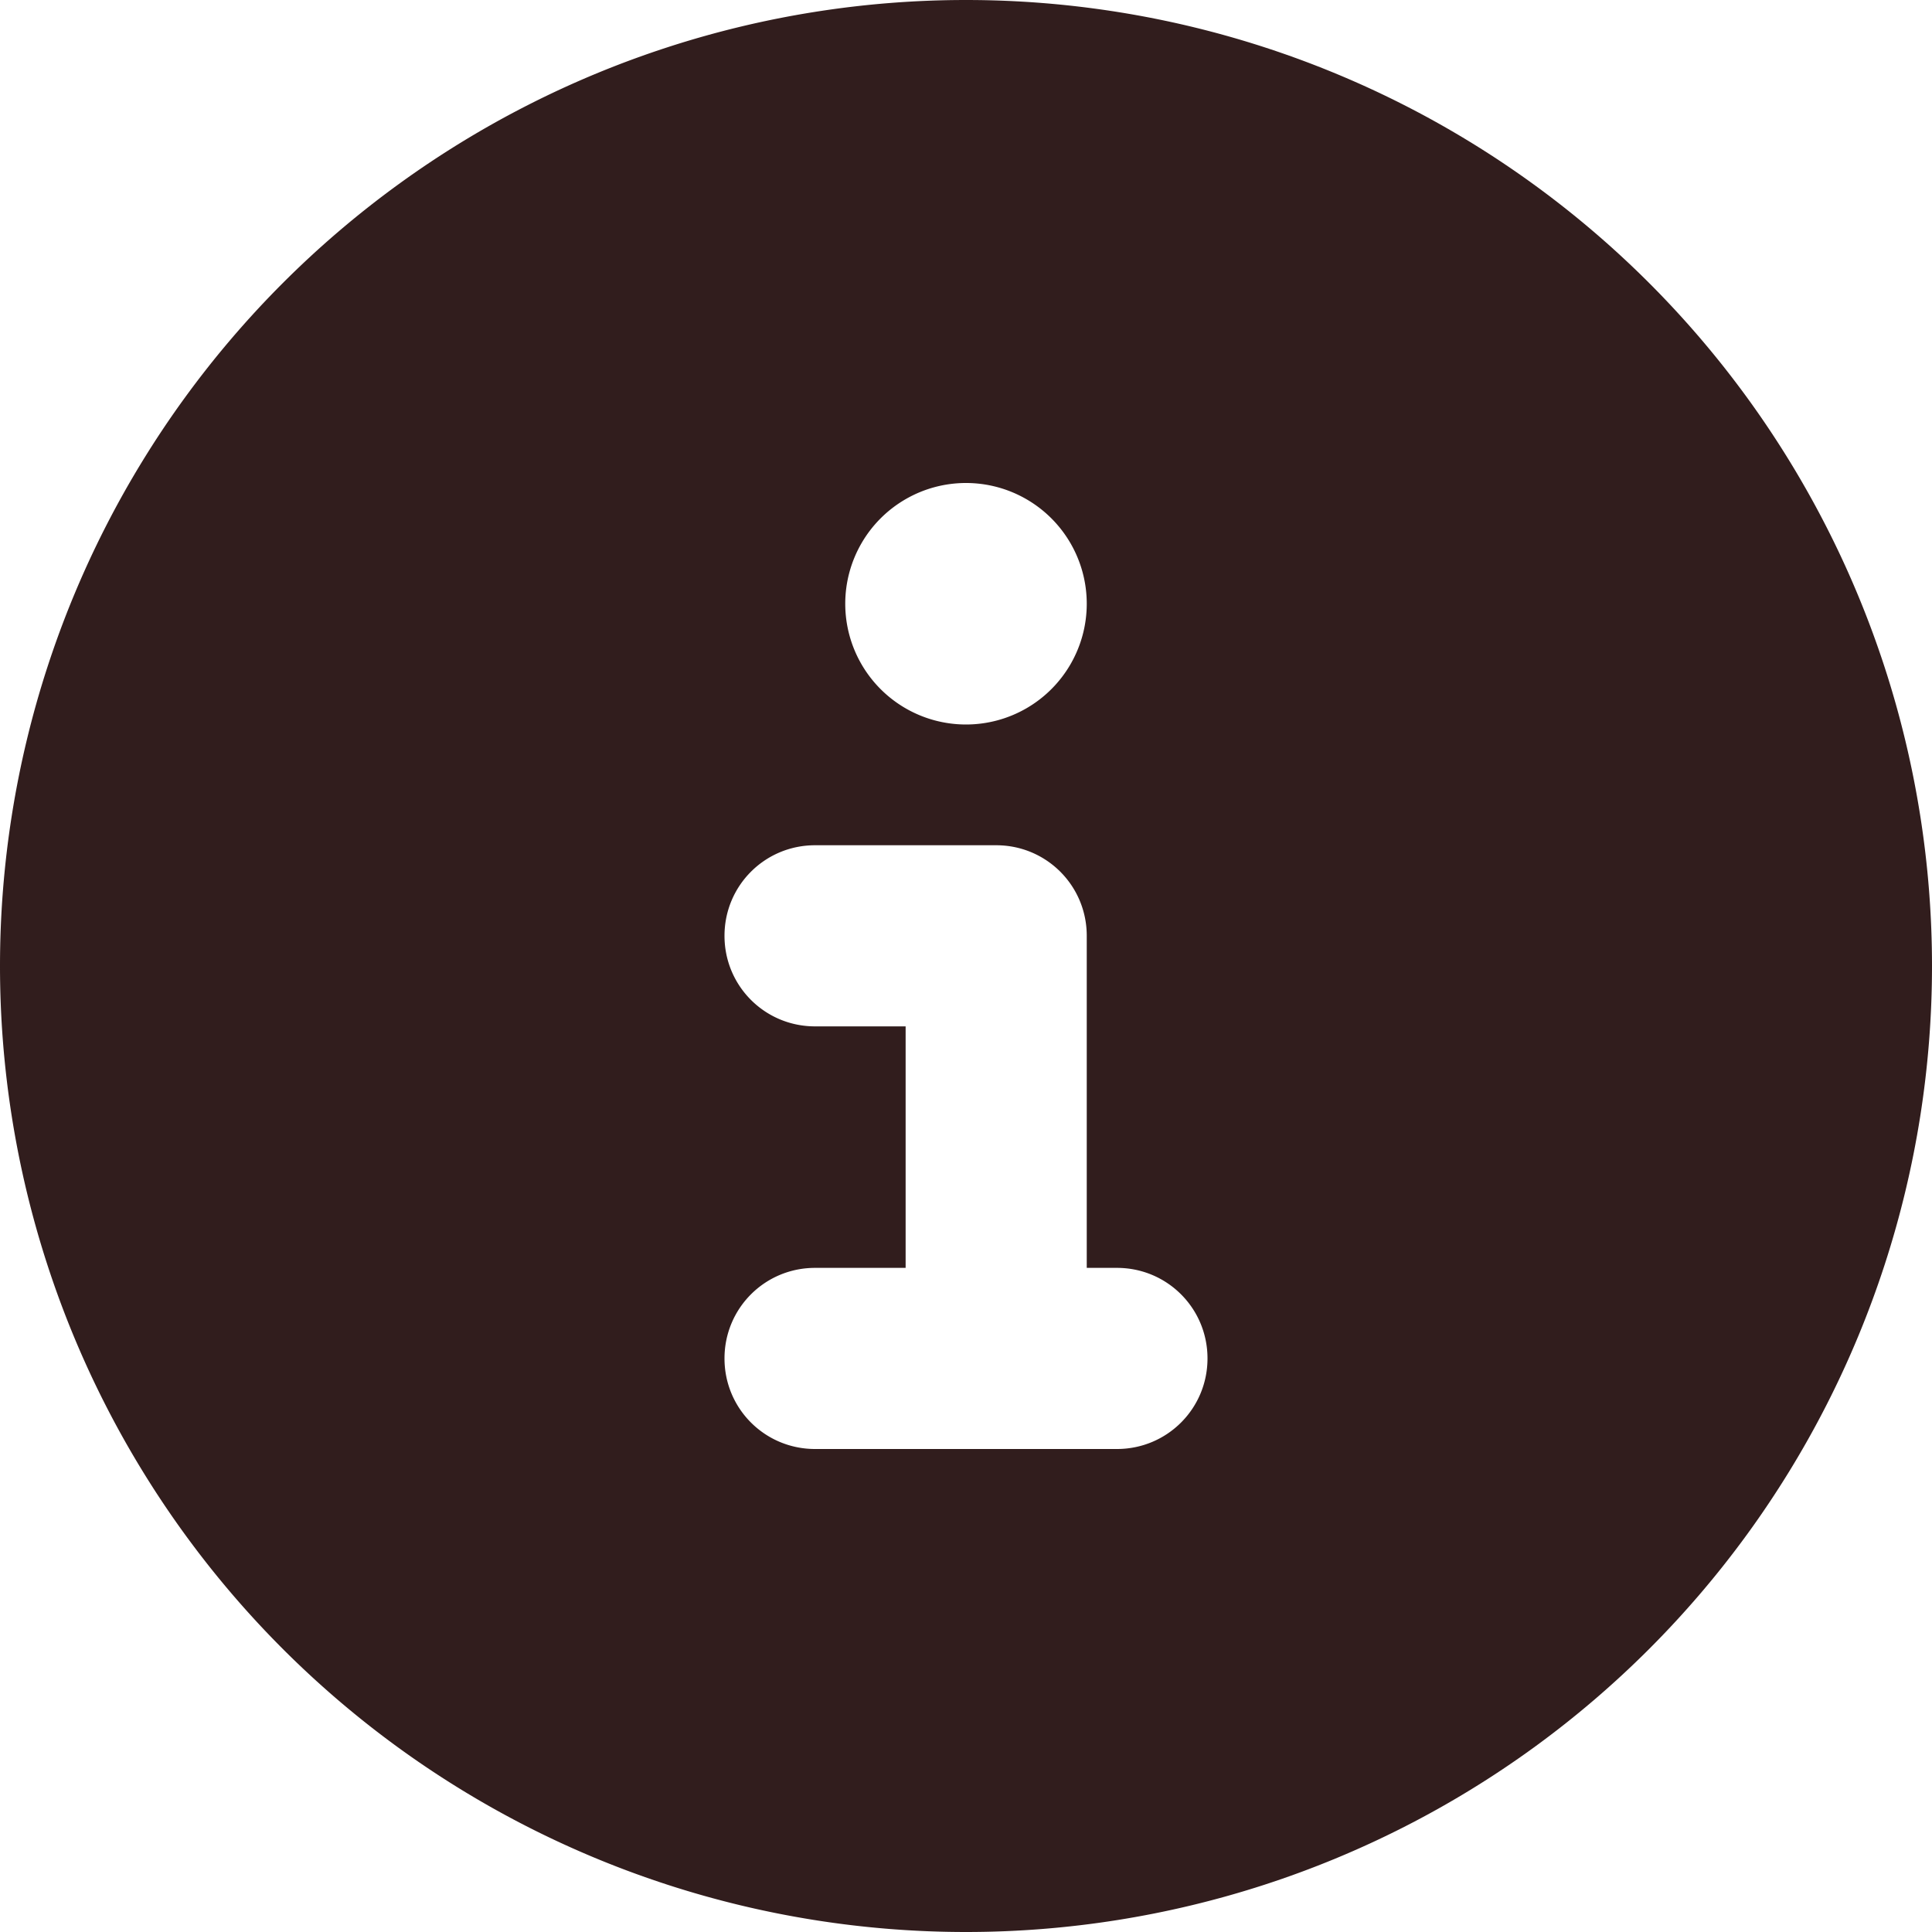
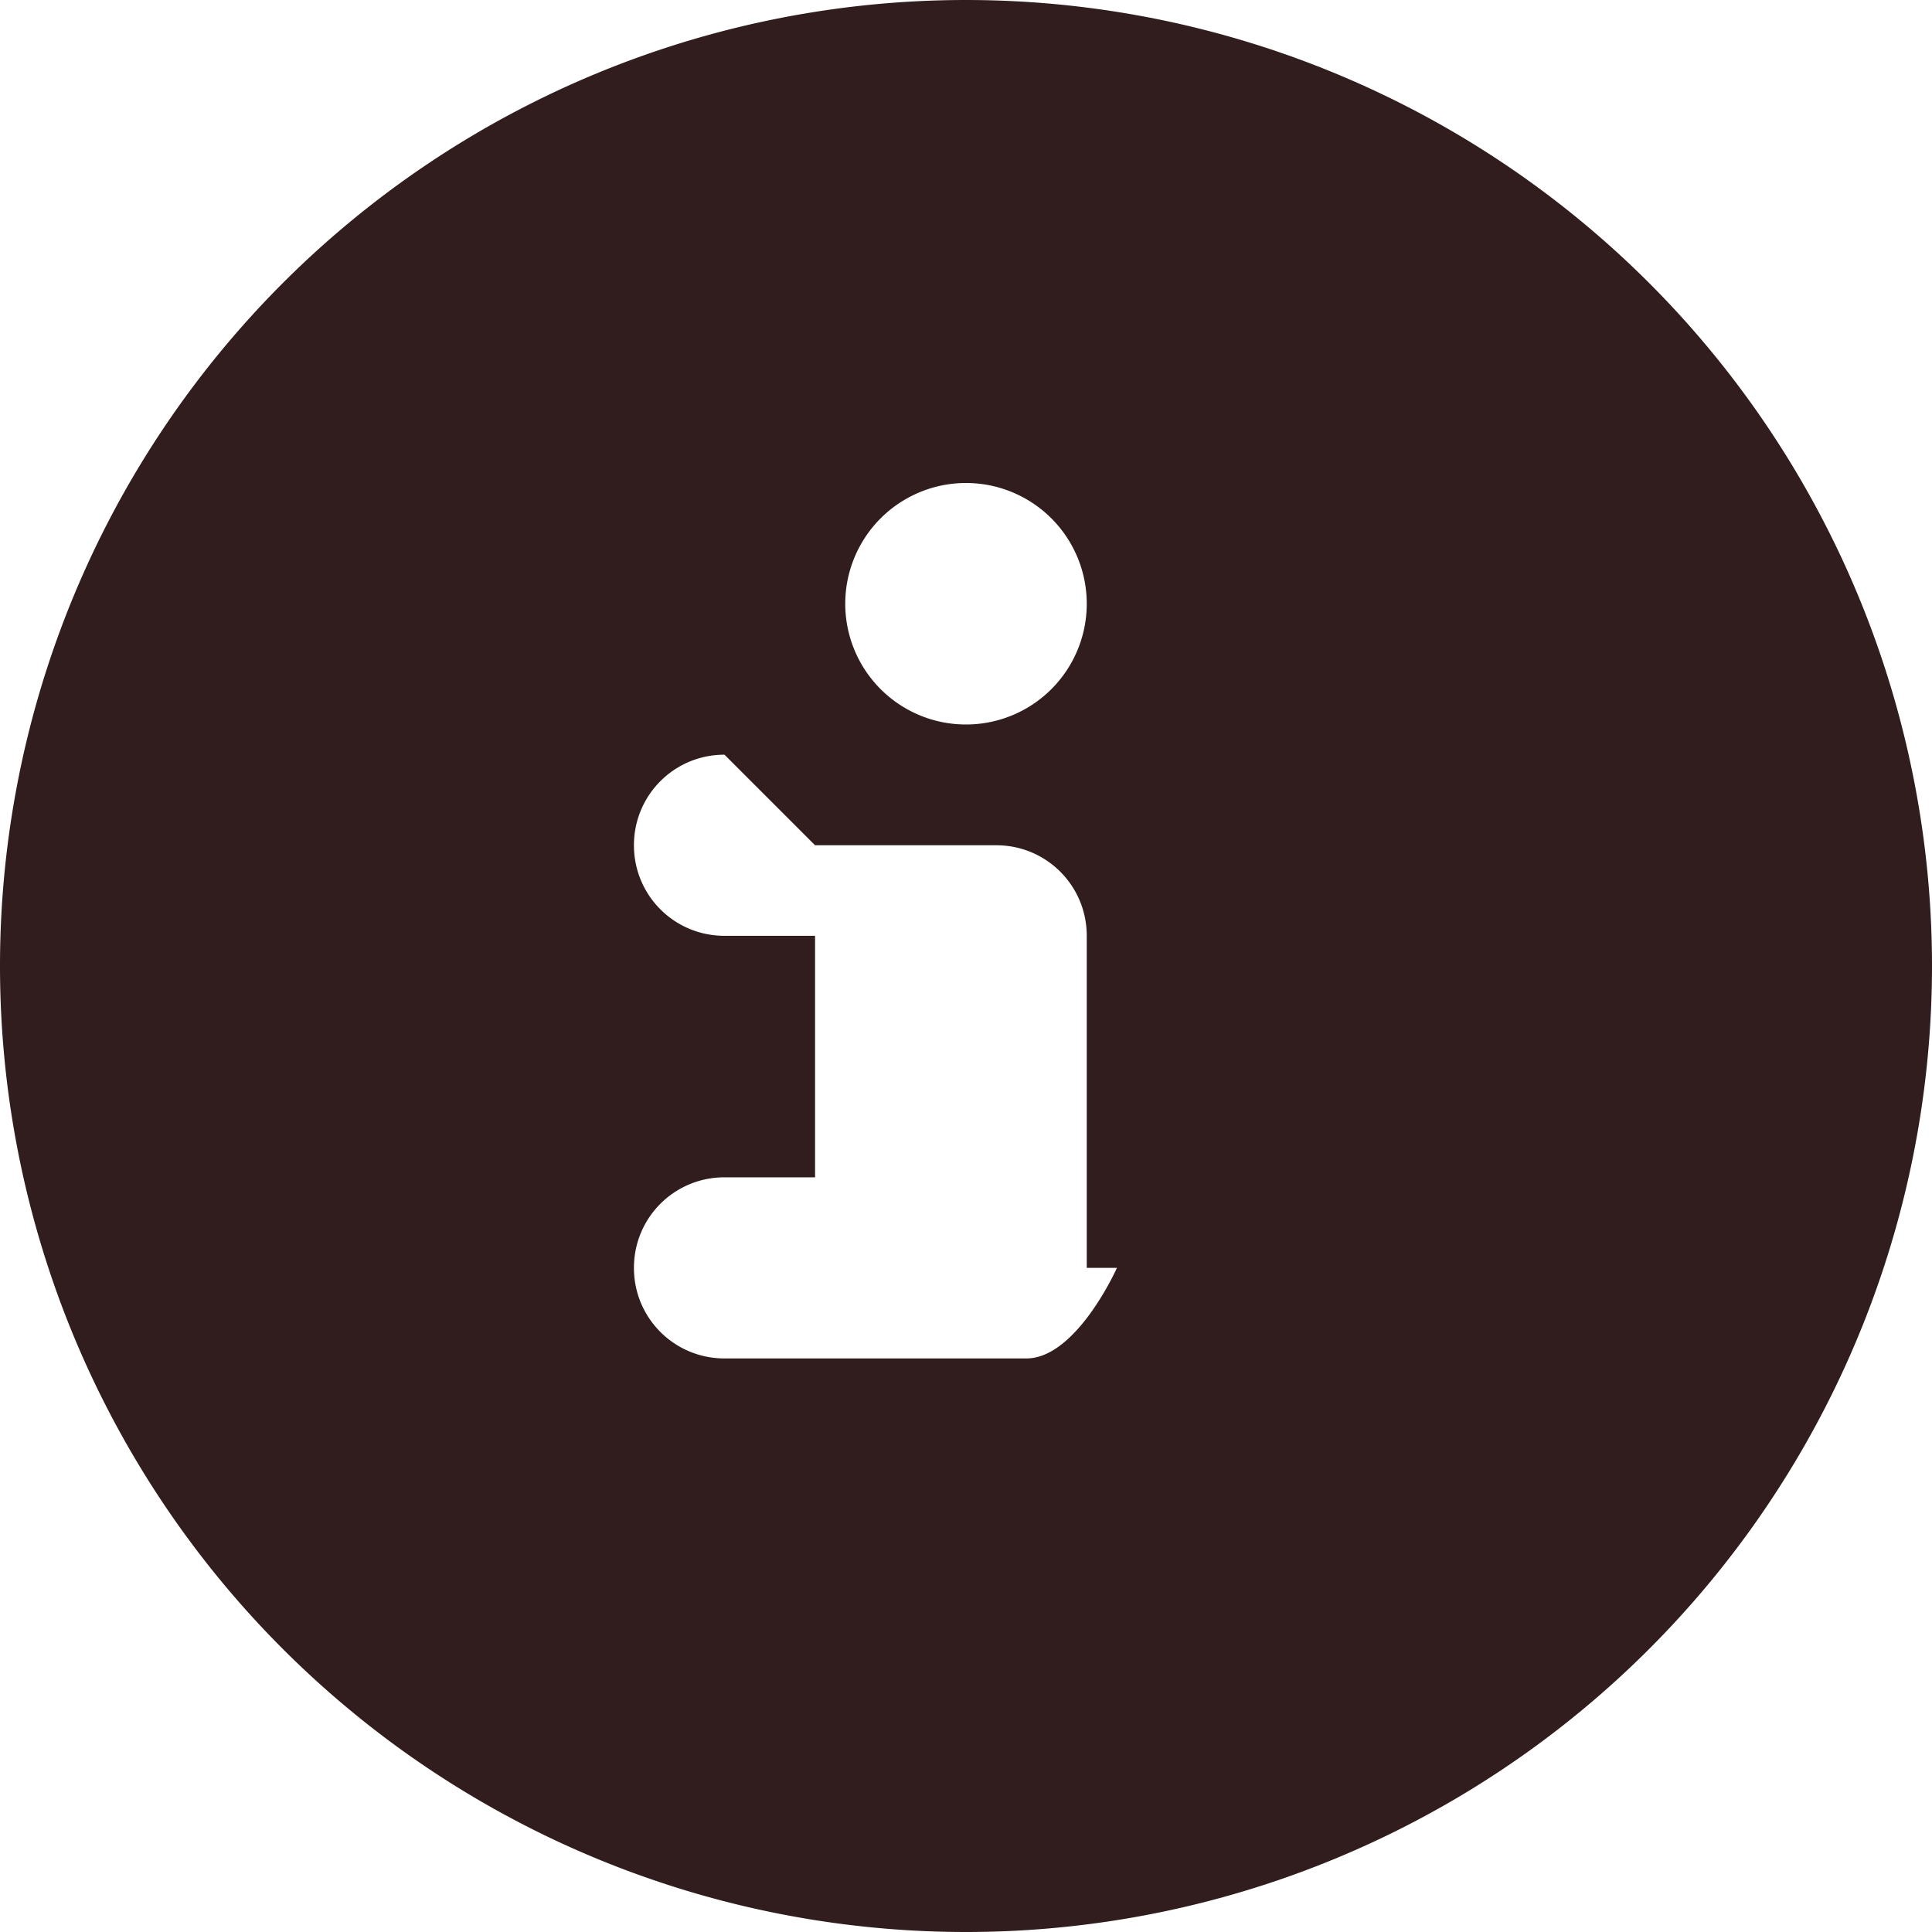
<svg xmlns="http://www.w3.org/2000/svg" viewBox="0 0 512 512">
-   <path fill="#311d1d" d="M256 512a256 256 0 1 0 0-512 256 256 0 1 0 0 512zM224 160a32 32 0 1 1 64 0 32 32 0 1 1 -64 0zm-8 64l48 0c13.3 0 24 10.7 24 24l0 88 8 0c13.3 0 24 10.7 24 24s-10.7 24-24 24l-80 0c-13.3 0-24-10.7-24-24s10.7-24 24-24l24 0 0-64-24 0c-13.3 0-24-10.7-24-24s10.7-24 24-24z" />
+   <path fill="#311d1d" d="M256 512a256 256 0 1 0 0-512 256 256 0 1 0 0 512zM224 160a32 32 0 1 1 64 0 32 32 0 1 1 -64 0zm-8 64l48 0c13.3 0 24 10.7 24 24l0 88 8 0s-10.7 24-24 24l-80 0c-13.3 0-24-10.7-24-24s10.7-24 24-24l24 0 0-64-24 0c-13.3 0-24-10.7-24-24s10.7-24 24-24z" />
</svg>